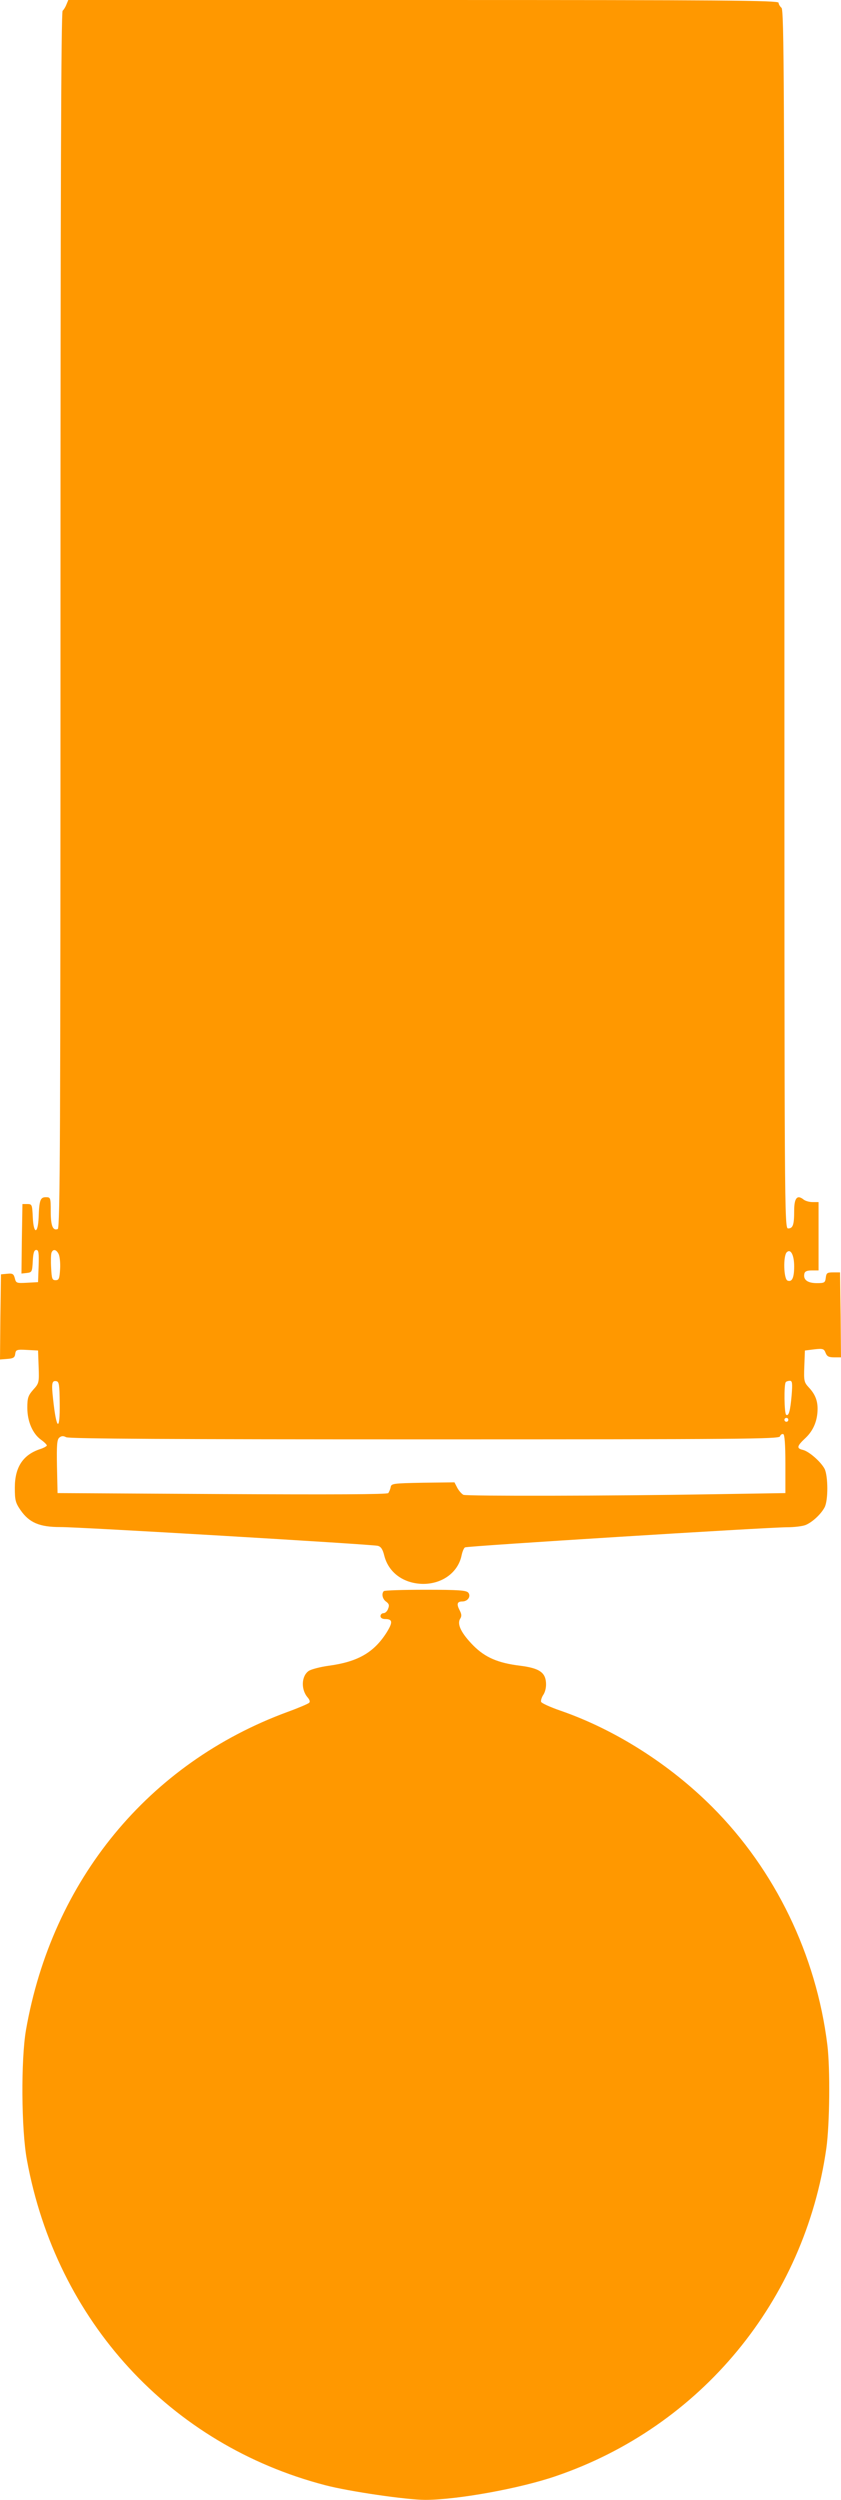
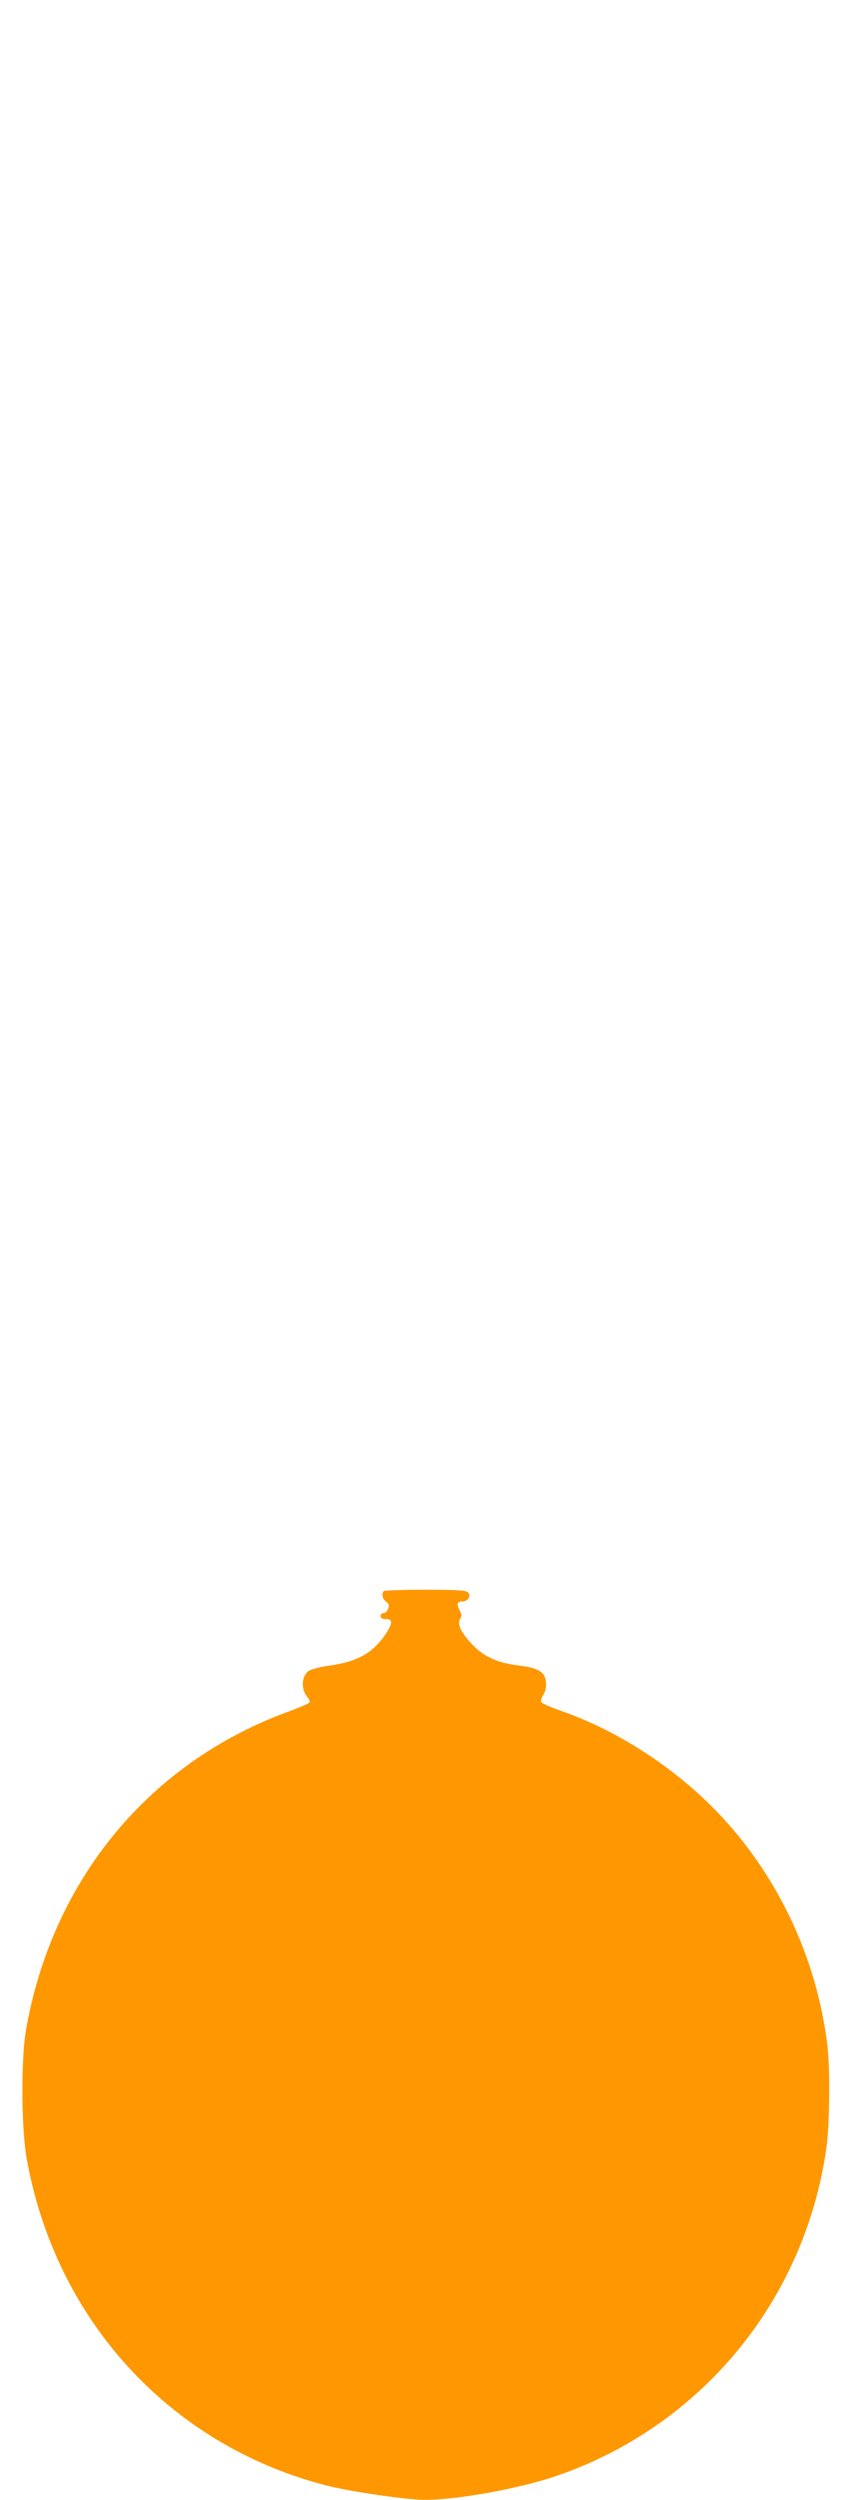
<svg xmlns="http://www.w3.org/2000/svg" version="1.0" width="431pt" height="1280pt" viewBox="0 0 431 1280" preserveAspectRatio="xMidYMid meet">
  <g transform="translate(0,1280) scale(0.1,-0.1)" fill="#ff9800" stroke="none">
-     <path d="M340 12776 c-5 -13 -14 -27 -19 -31 -8 -4 -11 -934 -11 -3120 0 -2635 -2 -3114 -14 -3118 -25 -10 -36 16 -36 90 0 71 -1 73 -25 73 -28 0 -34 -14 -37 -104 -4 -87 -26 -86 -30 1 -3 65 -4 68 -28 68 l-25 0 -3 -178 -2 -178 27 3 c27 3 28 6 31 61 2 42 7 57 18 57 12 0 14 -15 12 -82 l-3 -83 -56 -3 c-54 -3 -57 -2 -63 23 -6 22 -11 26 -39 23 l-32 -3 -3 -218 -2 -218 37 3 c31 2 39 7 41 26 3 21 8 23 60 20 l57 -3 3 -83 c3 -81 2 -85 -28 -118 -26 -30 -30 -42 -30 -92 0 -70 27 -132 69 -163 17 -12 31 -26 31 -30 0 -4 -16 -13 -35 -19 -87 -29 -129 -92 -129 -197 0 -64 3 -77 29 -115 45 -65 98 -87 204 -87 90 1 1590 -88 1627 -96 16 -4 25 -17 33 -49 22 -89 100 -145 200 -146 99 0 180 60 197 148 4 18 11 35 17 39 12 7 1536 102 1649 103 37 0 79 5 95 11 34 13 80 55 99 91 19 36 18 160 0 197 -19 36 -79 89 -111 97 -34 8 -32 19 14 62 40 38 61 89 61 149 0 42 -13 75 -45 109 -24 26 -26 33 -23 108 l3 81 48 6 c44 5 50 3 58 -18 7 -18 16 -23 44 -23 l35 0 -2 218 -3 217 -35 0 c-31 0 -35 -3 -38 -27 -3 -26 -7 -28 -46 -28 -47 0 -70 17 -64 47 2 13 13 18 38 18 l35 0 0 175 0 175 -31 0 c-17 0 -38 6 -47 14 -32 25 -47 6 -47 -58 0 -72 -6 -91 -31 -91 -19 0 -19 65 -19 3119 0 2760 -2 3120 -15 3131 -8 7 -15 19 -15 26 0 12 -281 14 -1820 14 l-1820 0 -10 -24z m-40 -6396 c6 -11 10 -46 8 -78 -3 -49 -6 -57 -23 -57 -18 0 -20 8 -23 64 -2 35 -1 70 2 77 8 20 24 17 36 -6z m3770 -64 c0 -59 -11 -82 -34 -73 -20 8 -23 126 -4 145 20 20 38 -14 38 -72z m-3764 -699 c2 -152 -17 -141 -34 20 -9 81 -6 95 17 91 14 -3 16 -19 17 -111z m3751 39 c-7 -81 -15 -109 -28 -100 -10 6 -12 157 -2 167 3 4 13 7 21 7 12 0 14 -12 9 -74z m-17 -126 c0 -5 -4 -10 -10 -10 -5 0 -10 5 -10 10 0 6 5 10 10 10 6 0 10 -4 10 -10z m-15 -226 l0 -149 -375 -6 c-526 -9 -1255 -10 -1275 -3 -8 4 -22 19 -31 35 l-15 29 -162 -2 c-153 -3 -162 -4 -165 -23 -2 -11 -8 -24 -12 -30 -6 -7 -295 -8 -852 -5 l-843 5 -3 136 c-2 110 0 138 12 148 11 9 20 10 35 2 14 -8 566 -11 1836 -11 1627 0 1816 2 1822 15 3 9 11 14 17 12 7 -2 11 -51 11 -153z" />
    <path d="M1967 4653 c-13 -13 -7 -41 12 -54 15 -11 17 -19 10 -36 -4 -13 -15 -23 -24 -23 -8 0 -15 -7 -15 -15 0 -9 9 -15 24 -15 39 0 40 -17 6 -71 -65 -101 -147 -148 -295 -168 -44 -6 -89 -18 -102 -26 -39 -26 -42 -97 -5 -138 9 -11 12 -21 6 -26 -5 -5 -54 -26 -109 -46 -714 -262 -1208 -863 -1342 -1630 -26 -152 -24 -510 5 -665 151 -824 734 -1458 1529 -1665 122 -32 417 -75 512 -75 163 0 484 58 668 121 744 253 1277 898 1388 1680 17 122 20 407 5 529 -57 461 -268 896 -590 1218 -220 220 -500 397 -778 493 -52 18 -96 38 -99 45 -2 7 3 24 12 37 10 16 15 40 13 63 -4 52 -37 73 -132 85 -114 14 -179 42 -240 103 -61 62 -85 109 -68 137 9 14 8 24 -3 45 -16 31 -12 44 14 44 28 0 46 26 31 45 -10 12 -48 15 -220 15 -113 0 -210 -3 -213 -7z" />
  </g>
</svg>